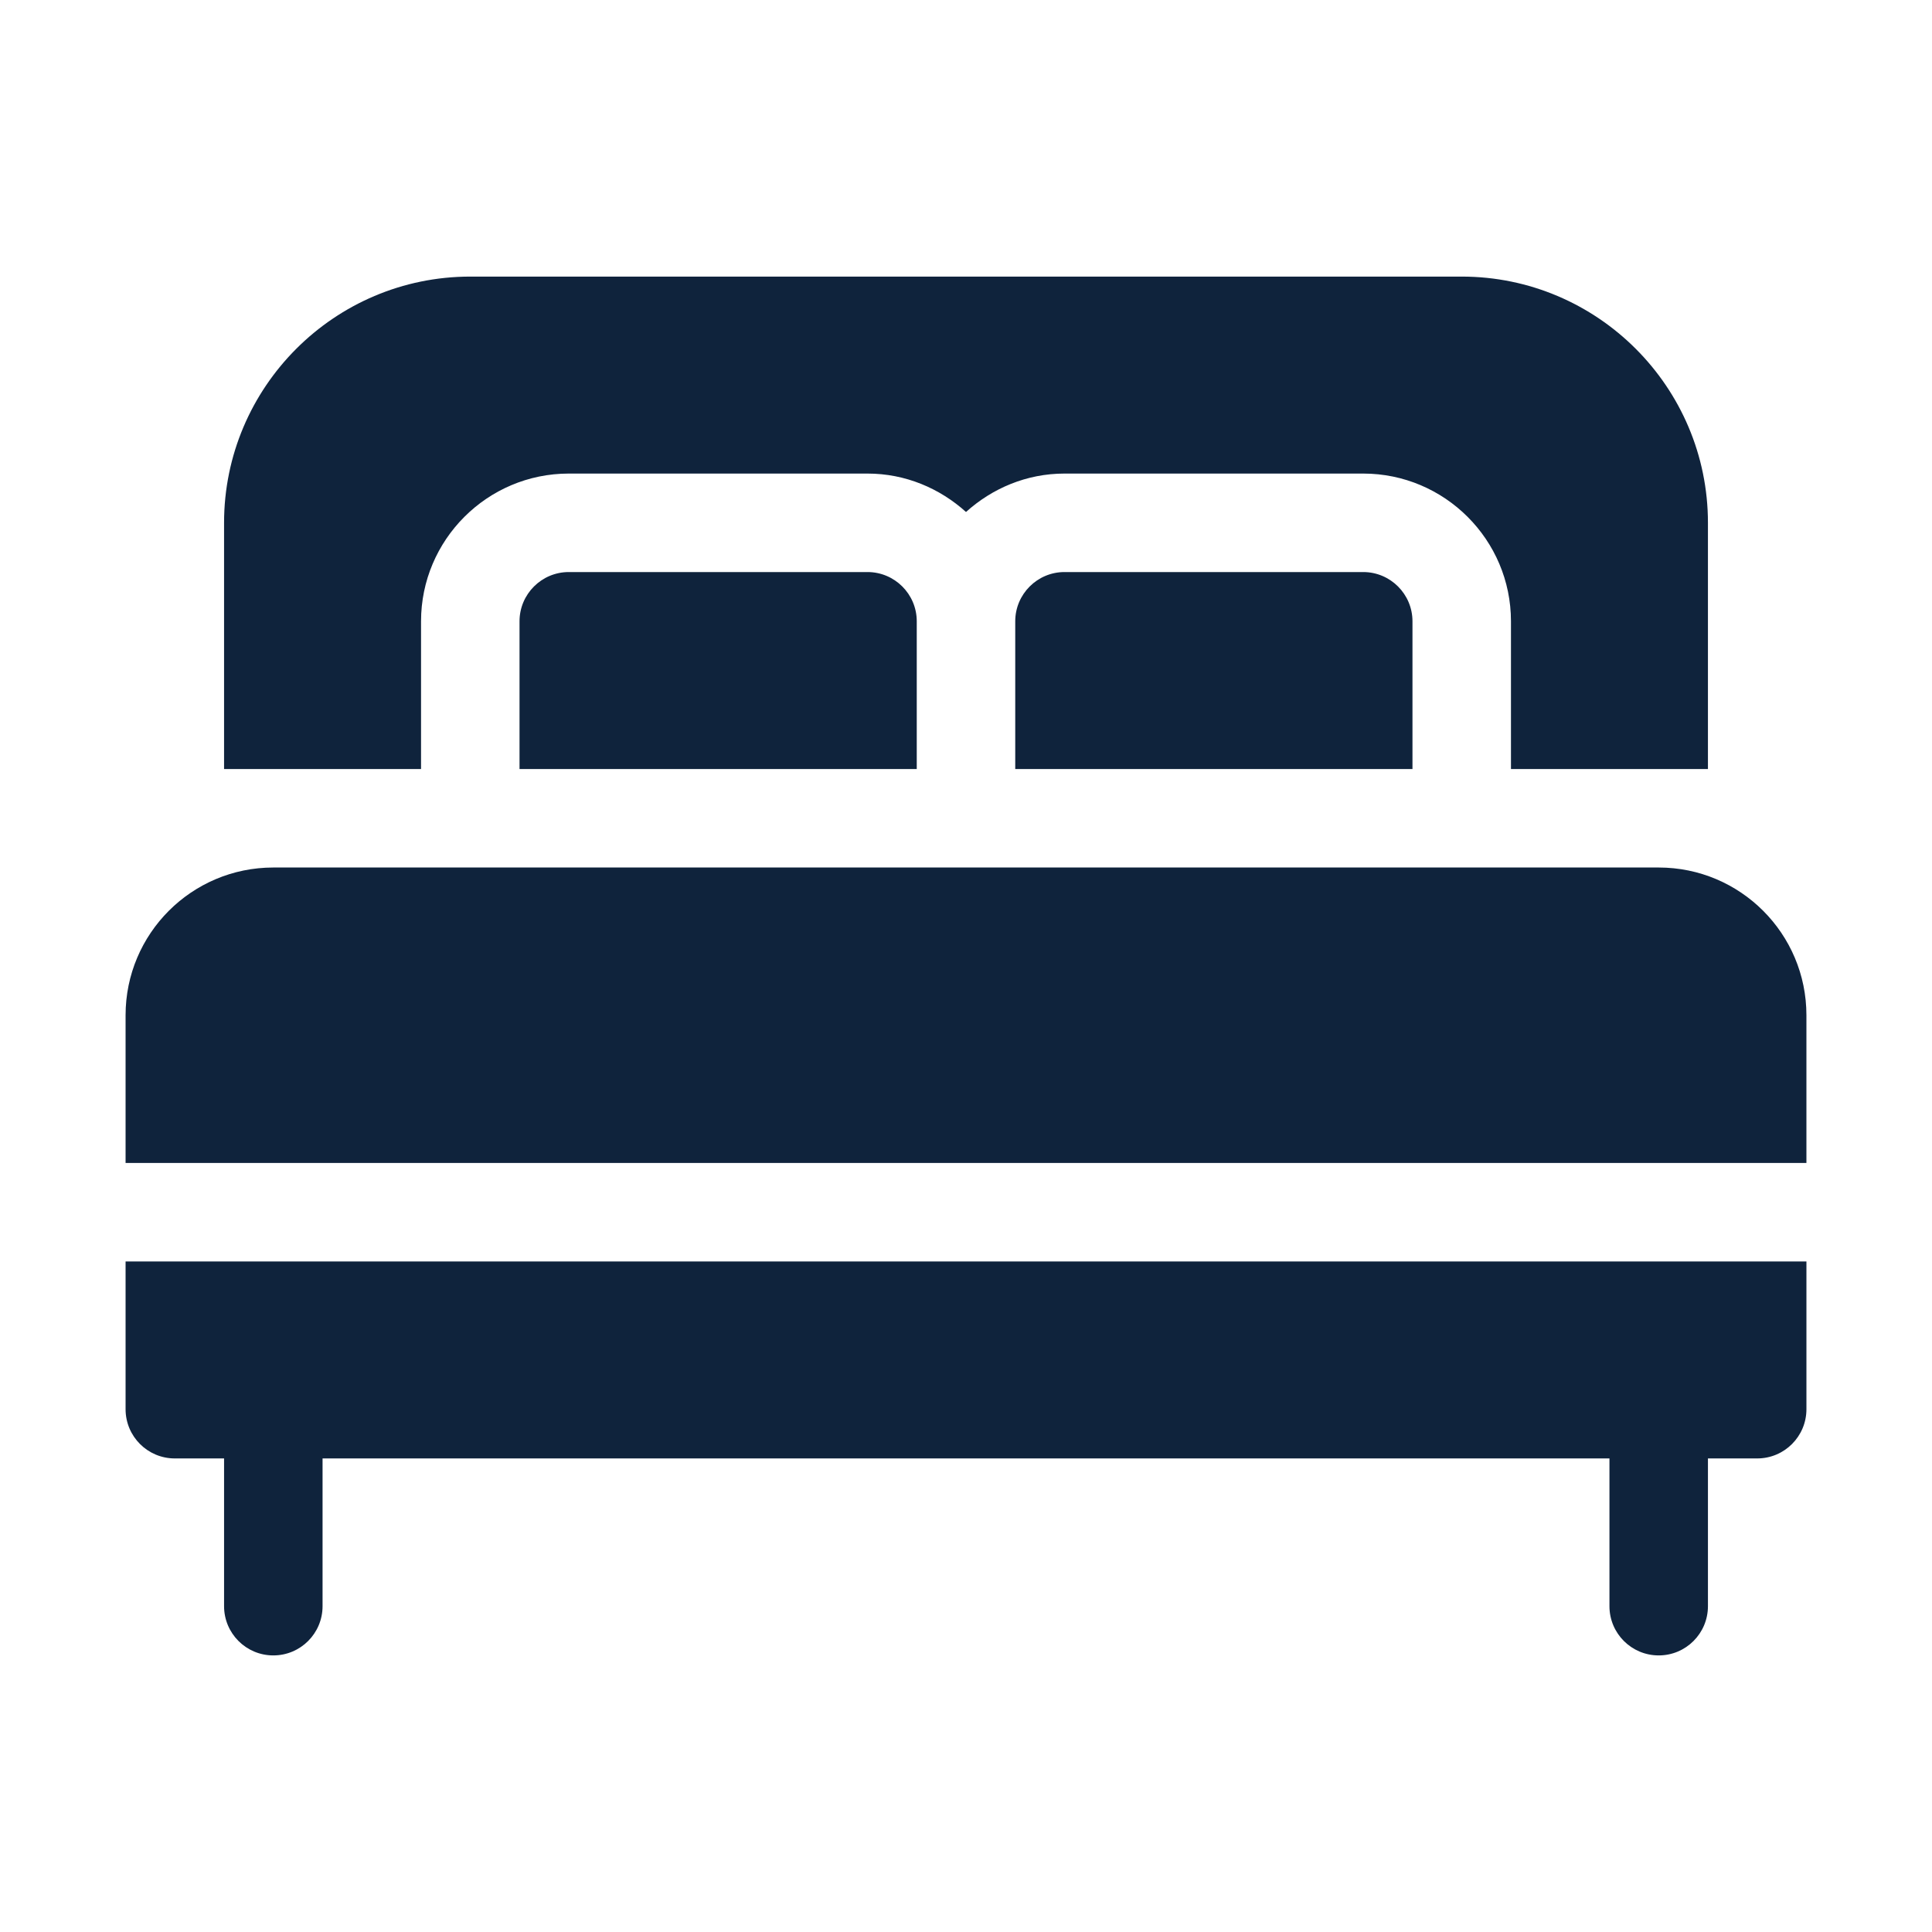
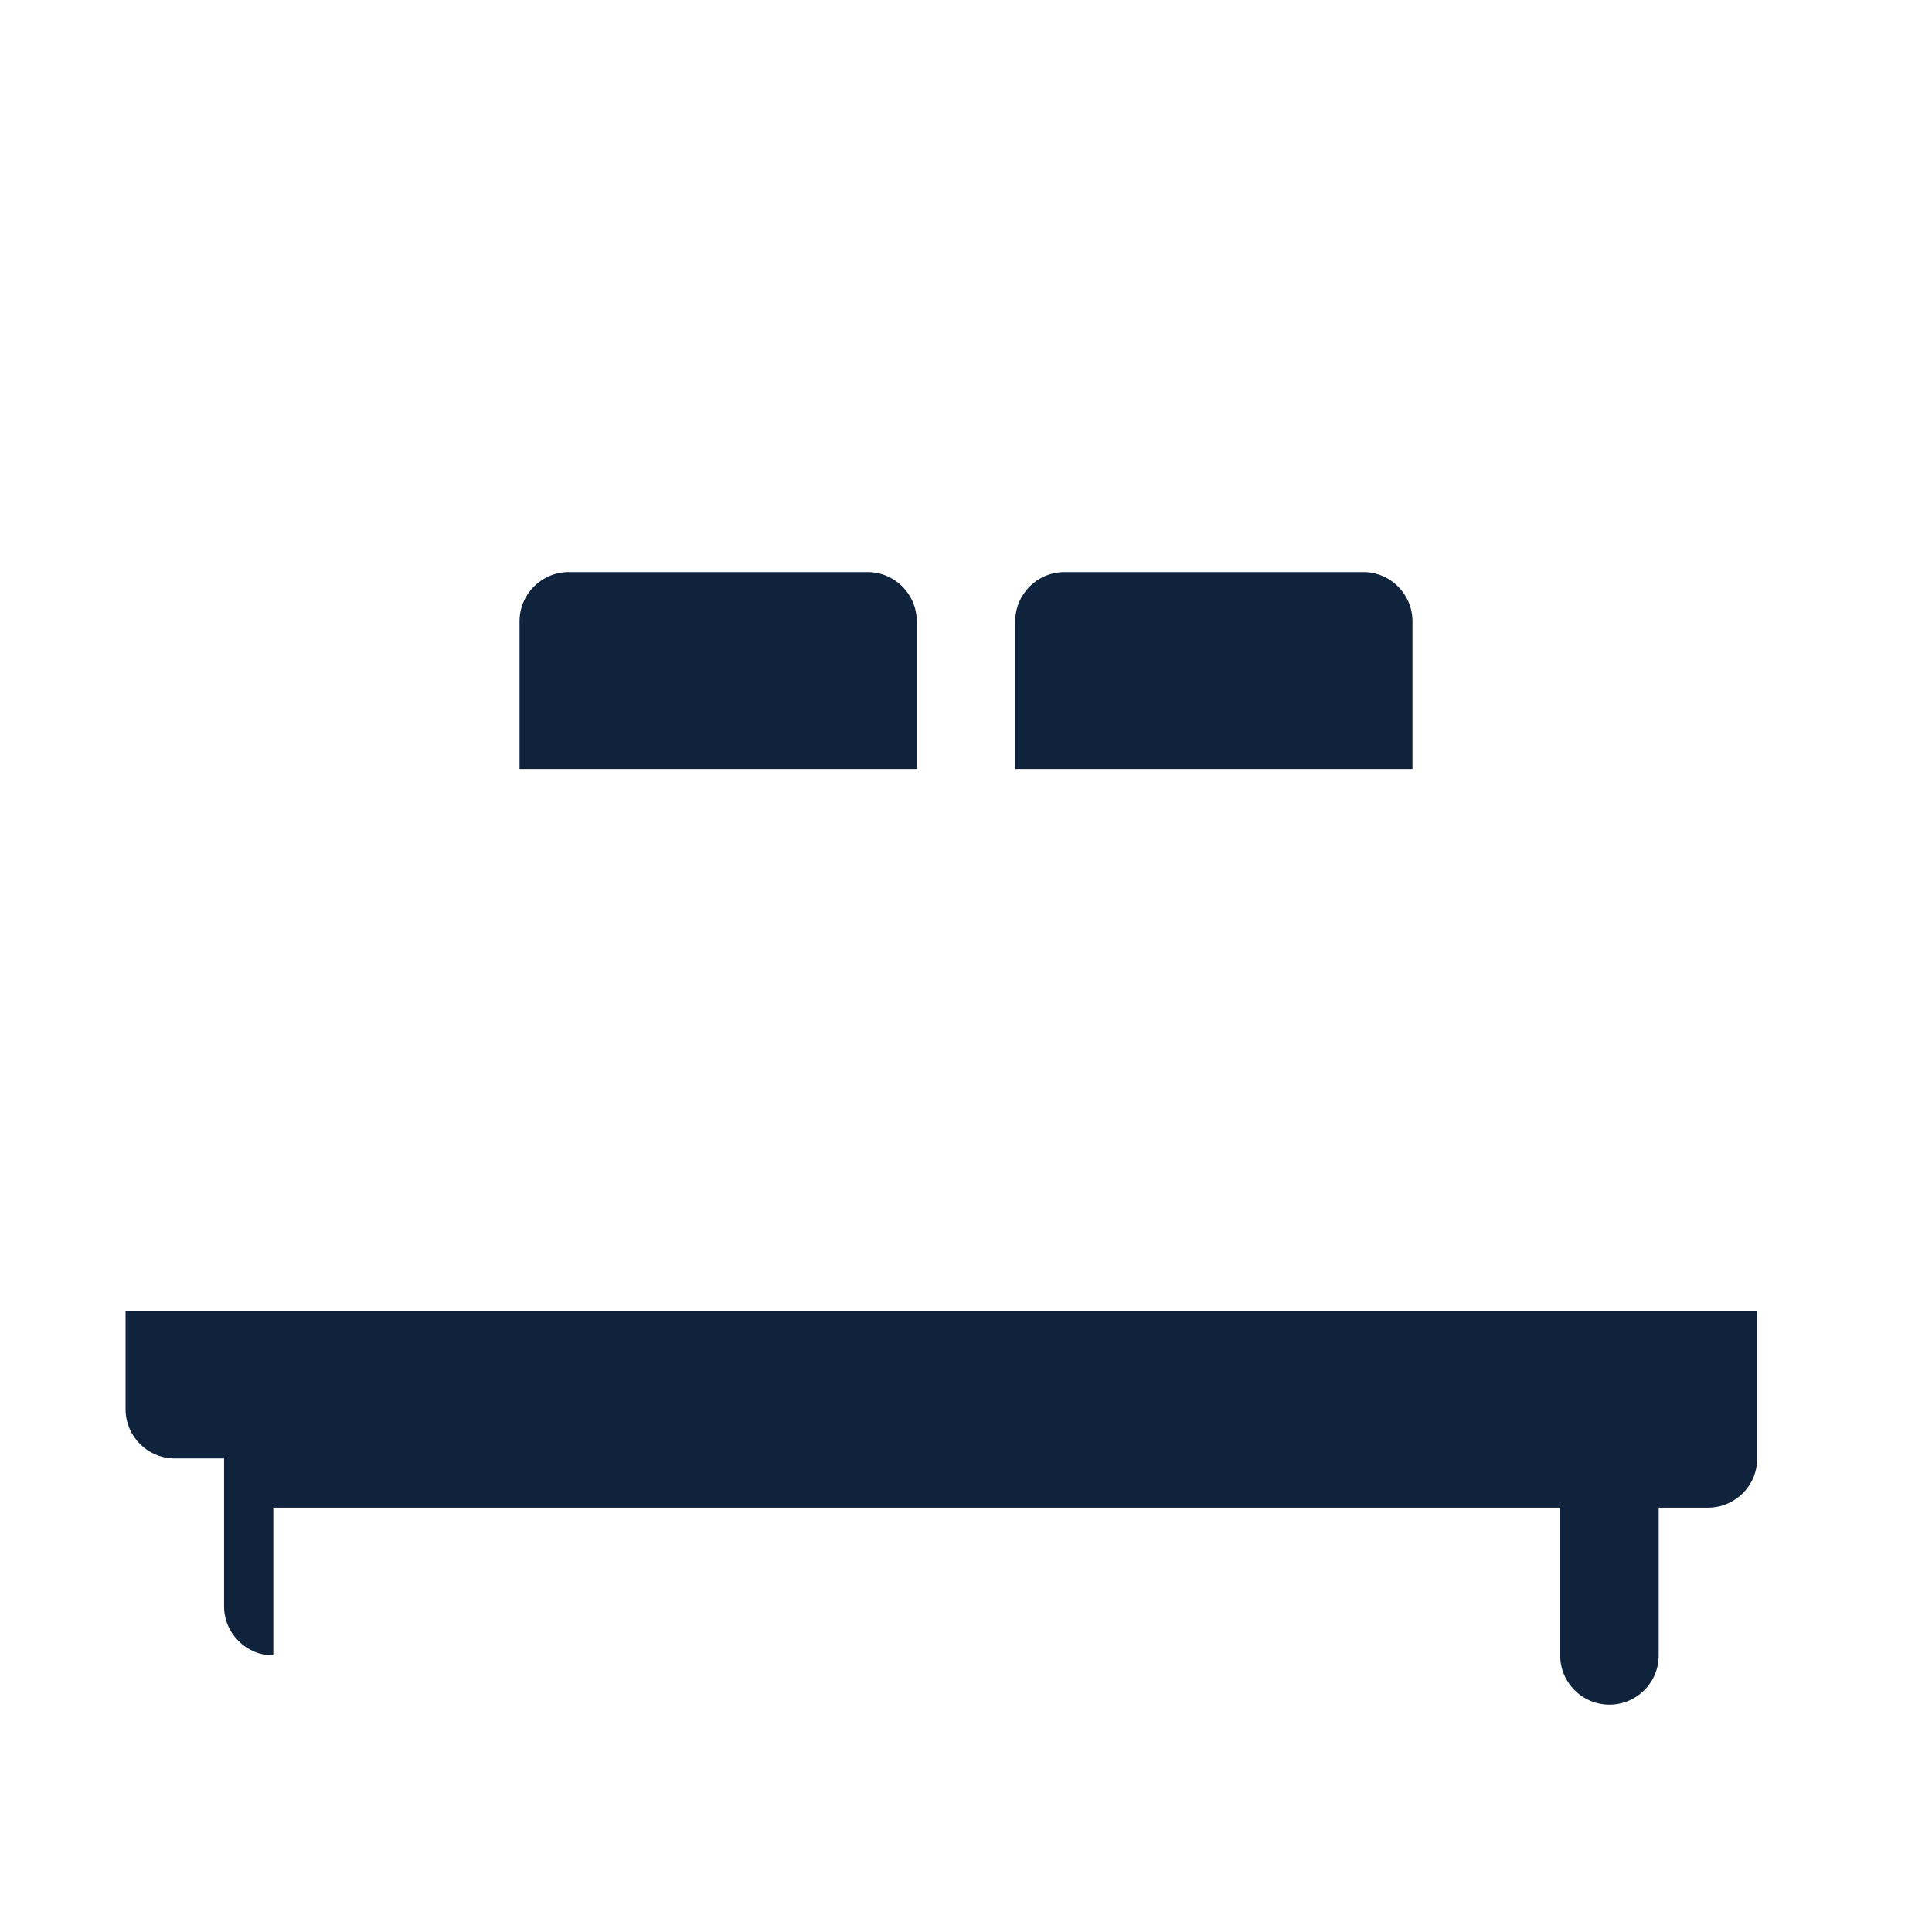
<svg xmlns="http://www.w3.org/2000/svg" version="1.1" width="512" height="512" x="0" y="0" viewBox="0 0 512 512" style="enable-background:new 0 0 512 512" xml:space="preserve">
  <g transform="matrix(0.87,0,0,0.87,33.28,33.28)">
-     <path d="M0 346v45c0 8.291 6.709 15 15 15h15v45c0 8.291 6.709 15 15 15s15-6.709 15-15v-45h392v45c0 8.291 6.709 15 15 15s15-6.709 15-15v-45h15c8.291 0 15-6.709 15-15v-45H0zM377 136h-91c-8.276 0-15 6.724-15 15v45h121v-45c0-8.276-6.724-15-15-15zM226 136h-91c-8.276 0-15 6.724-15 15v45h121v-45c0-8.276-6.724-15-15-15z" fill="#0f233c" opacity="1" data-original="#000000" />
-     <path d="M407 46H105c-41.353 0-75 33.647-75 75v75h60v-45c0-24.814 20.186-45 45-45h91c11.567 0 22.02 4.508 30 11.704 7.98-7.196 18.433-11.704 30-11.704h91c24.814 0 45 20.186 45 45v45h60v-75c0-41.353-33.647-75-75-75zM467 226H45c-24.853 0-45 20.147-45 45v45h512v-45c0-24.853-20.147-45-45-45z" fill="#0f233c" opacity="1" data-original="#000000" />
+     <path d="M0 346v45c0 8.291 6.709 15 15 15h15v45c0 8.291 6.709 15 15 15v-45h392v45c0 8.291 6.709 15 15 15s15-6.709 15-15v-45h15c8.291 0 15-6.709 15-15v-45H0zM377 136h-91c-8.276 0-15 6.724-15 15v45h121v-45c0-8.276-6.724-15-15-15zM226 136h-91c-8.276 0-15 6.724-15 15v45h121v-45c0-8.276-6.724-15-15-15z" fill="#0f233c" opacity="1" data-original="#000000" />
  </g>
</svg>